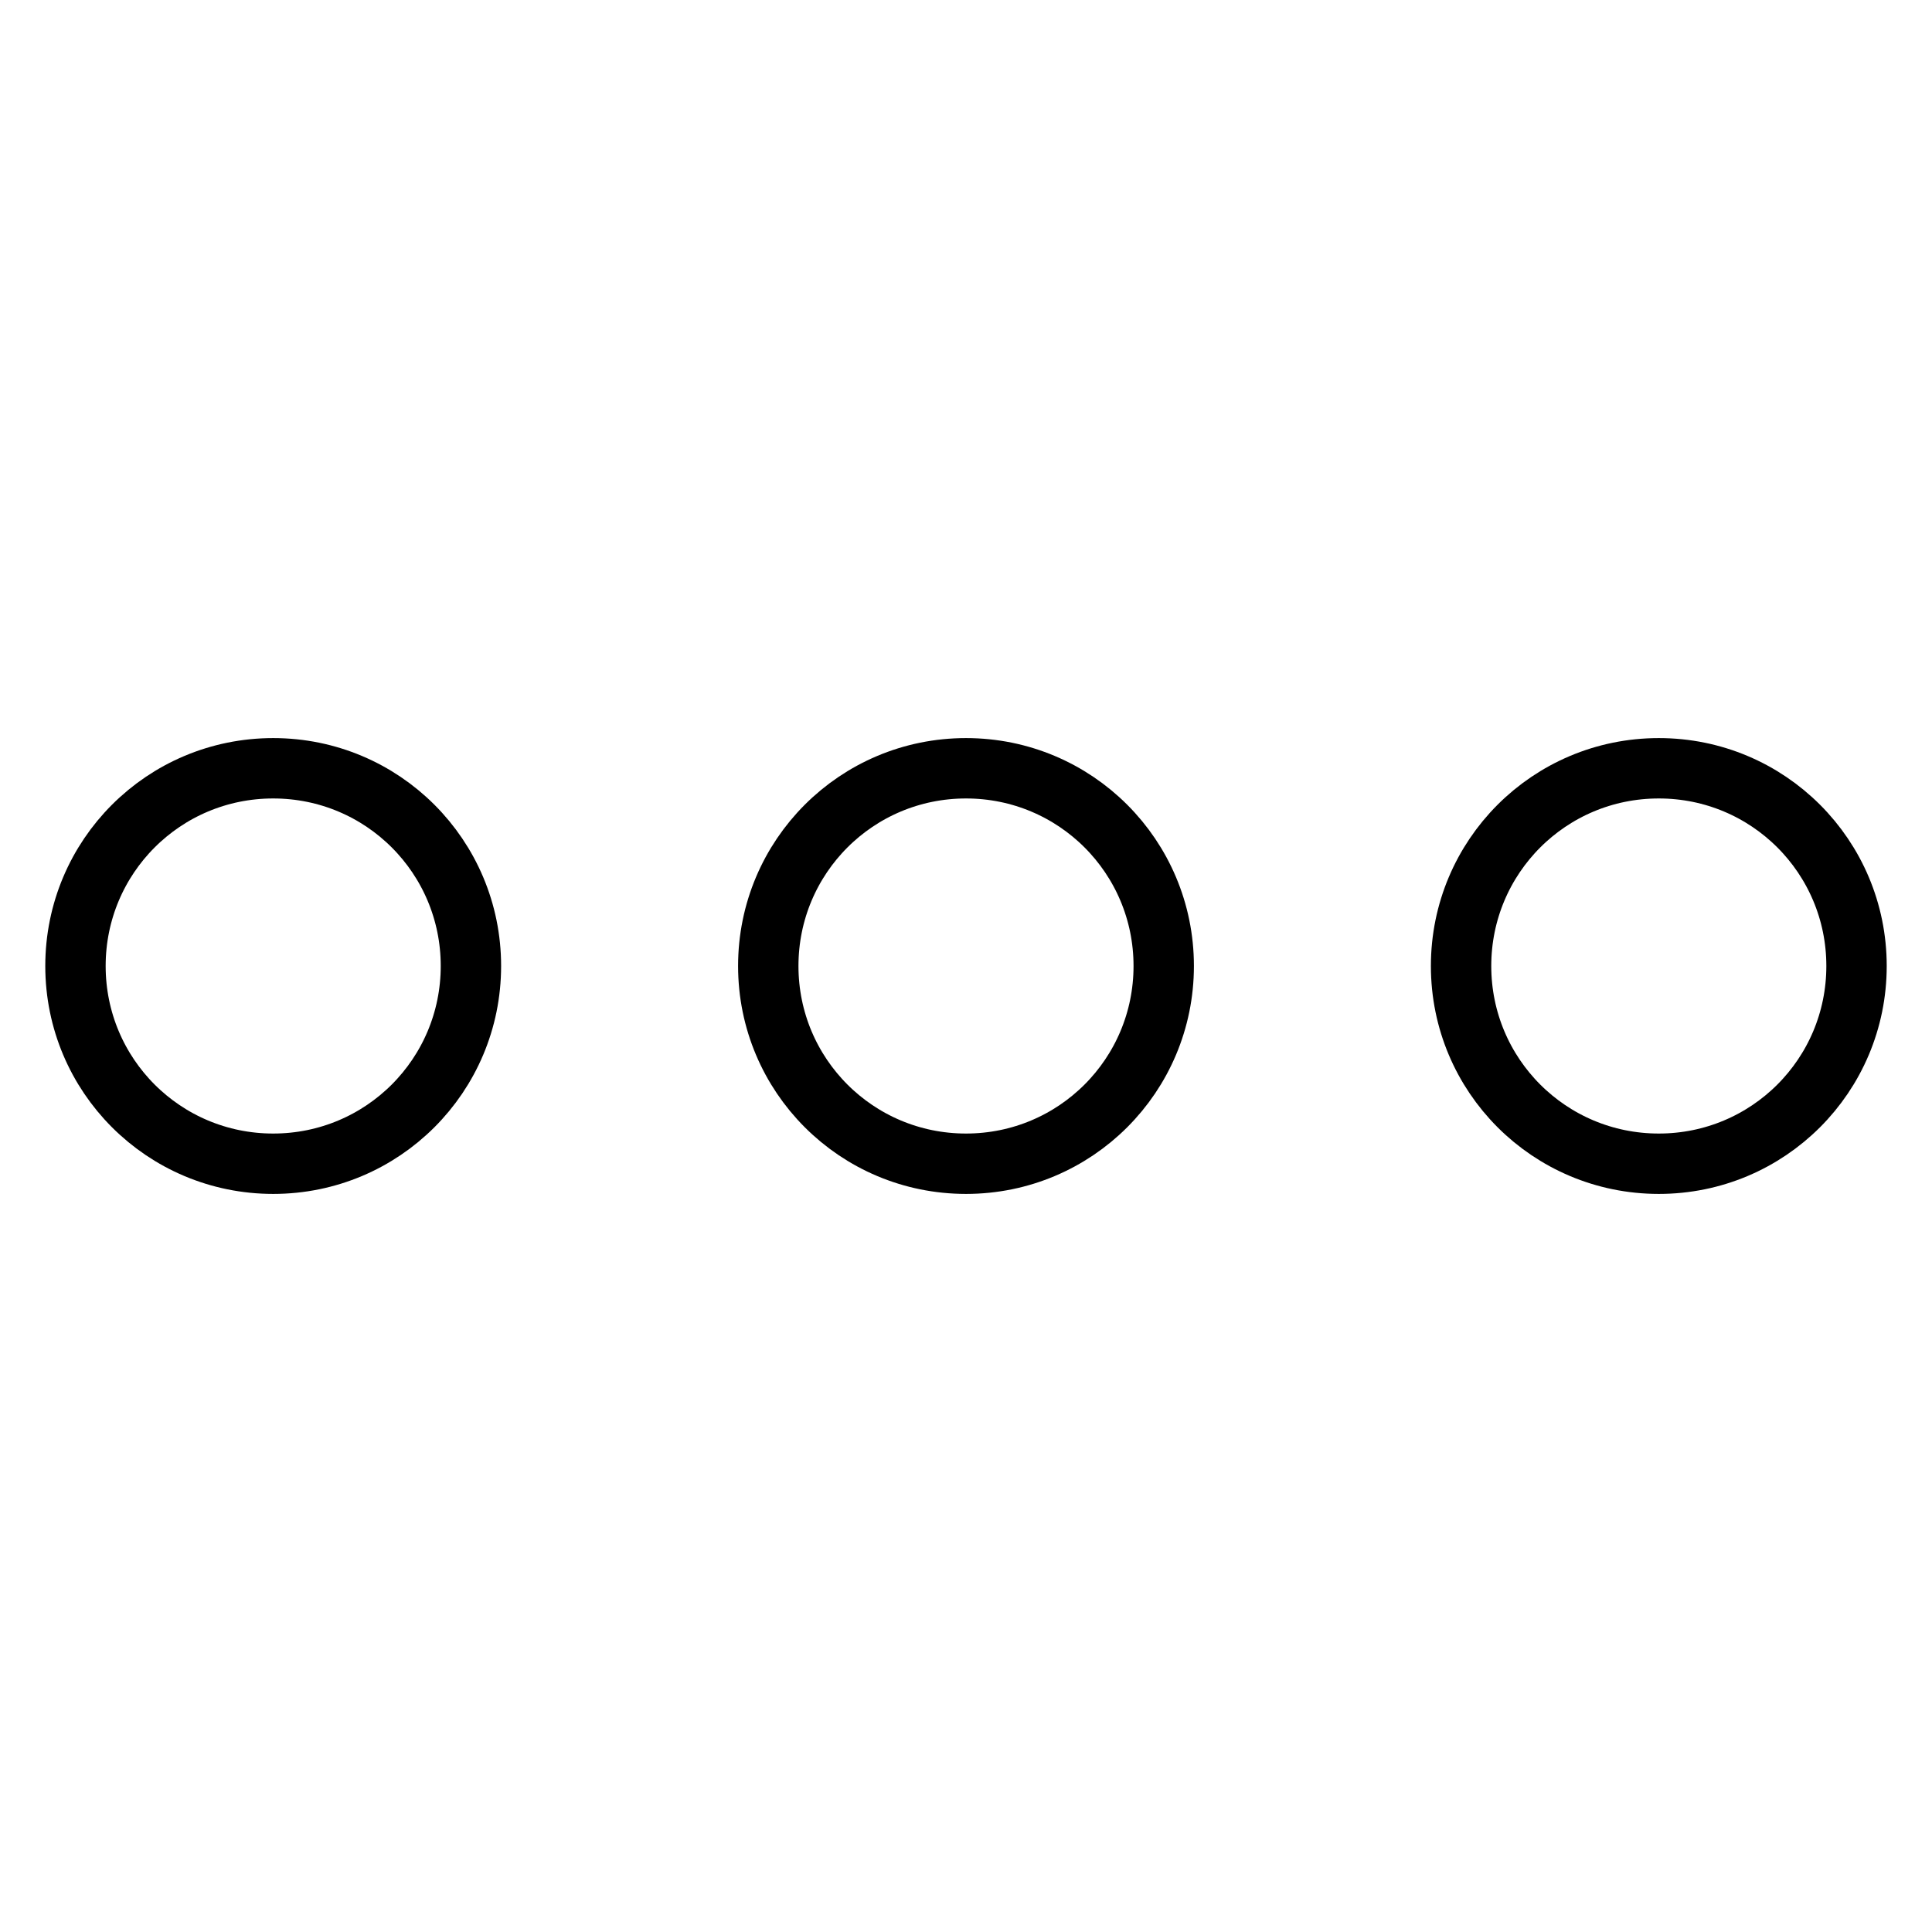
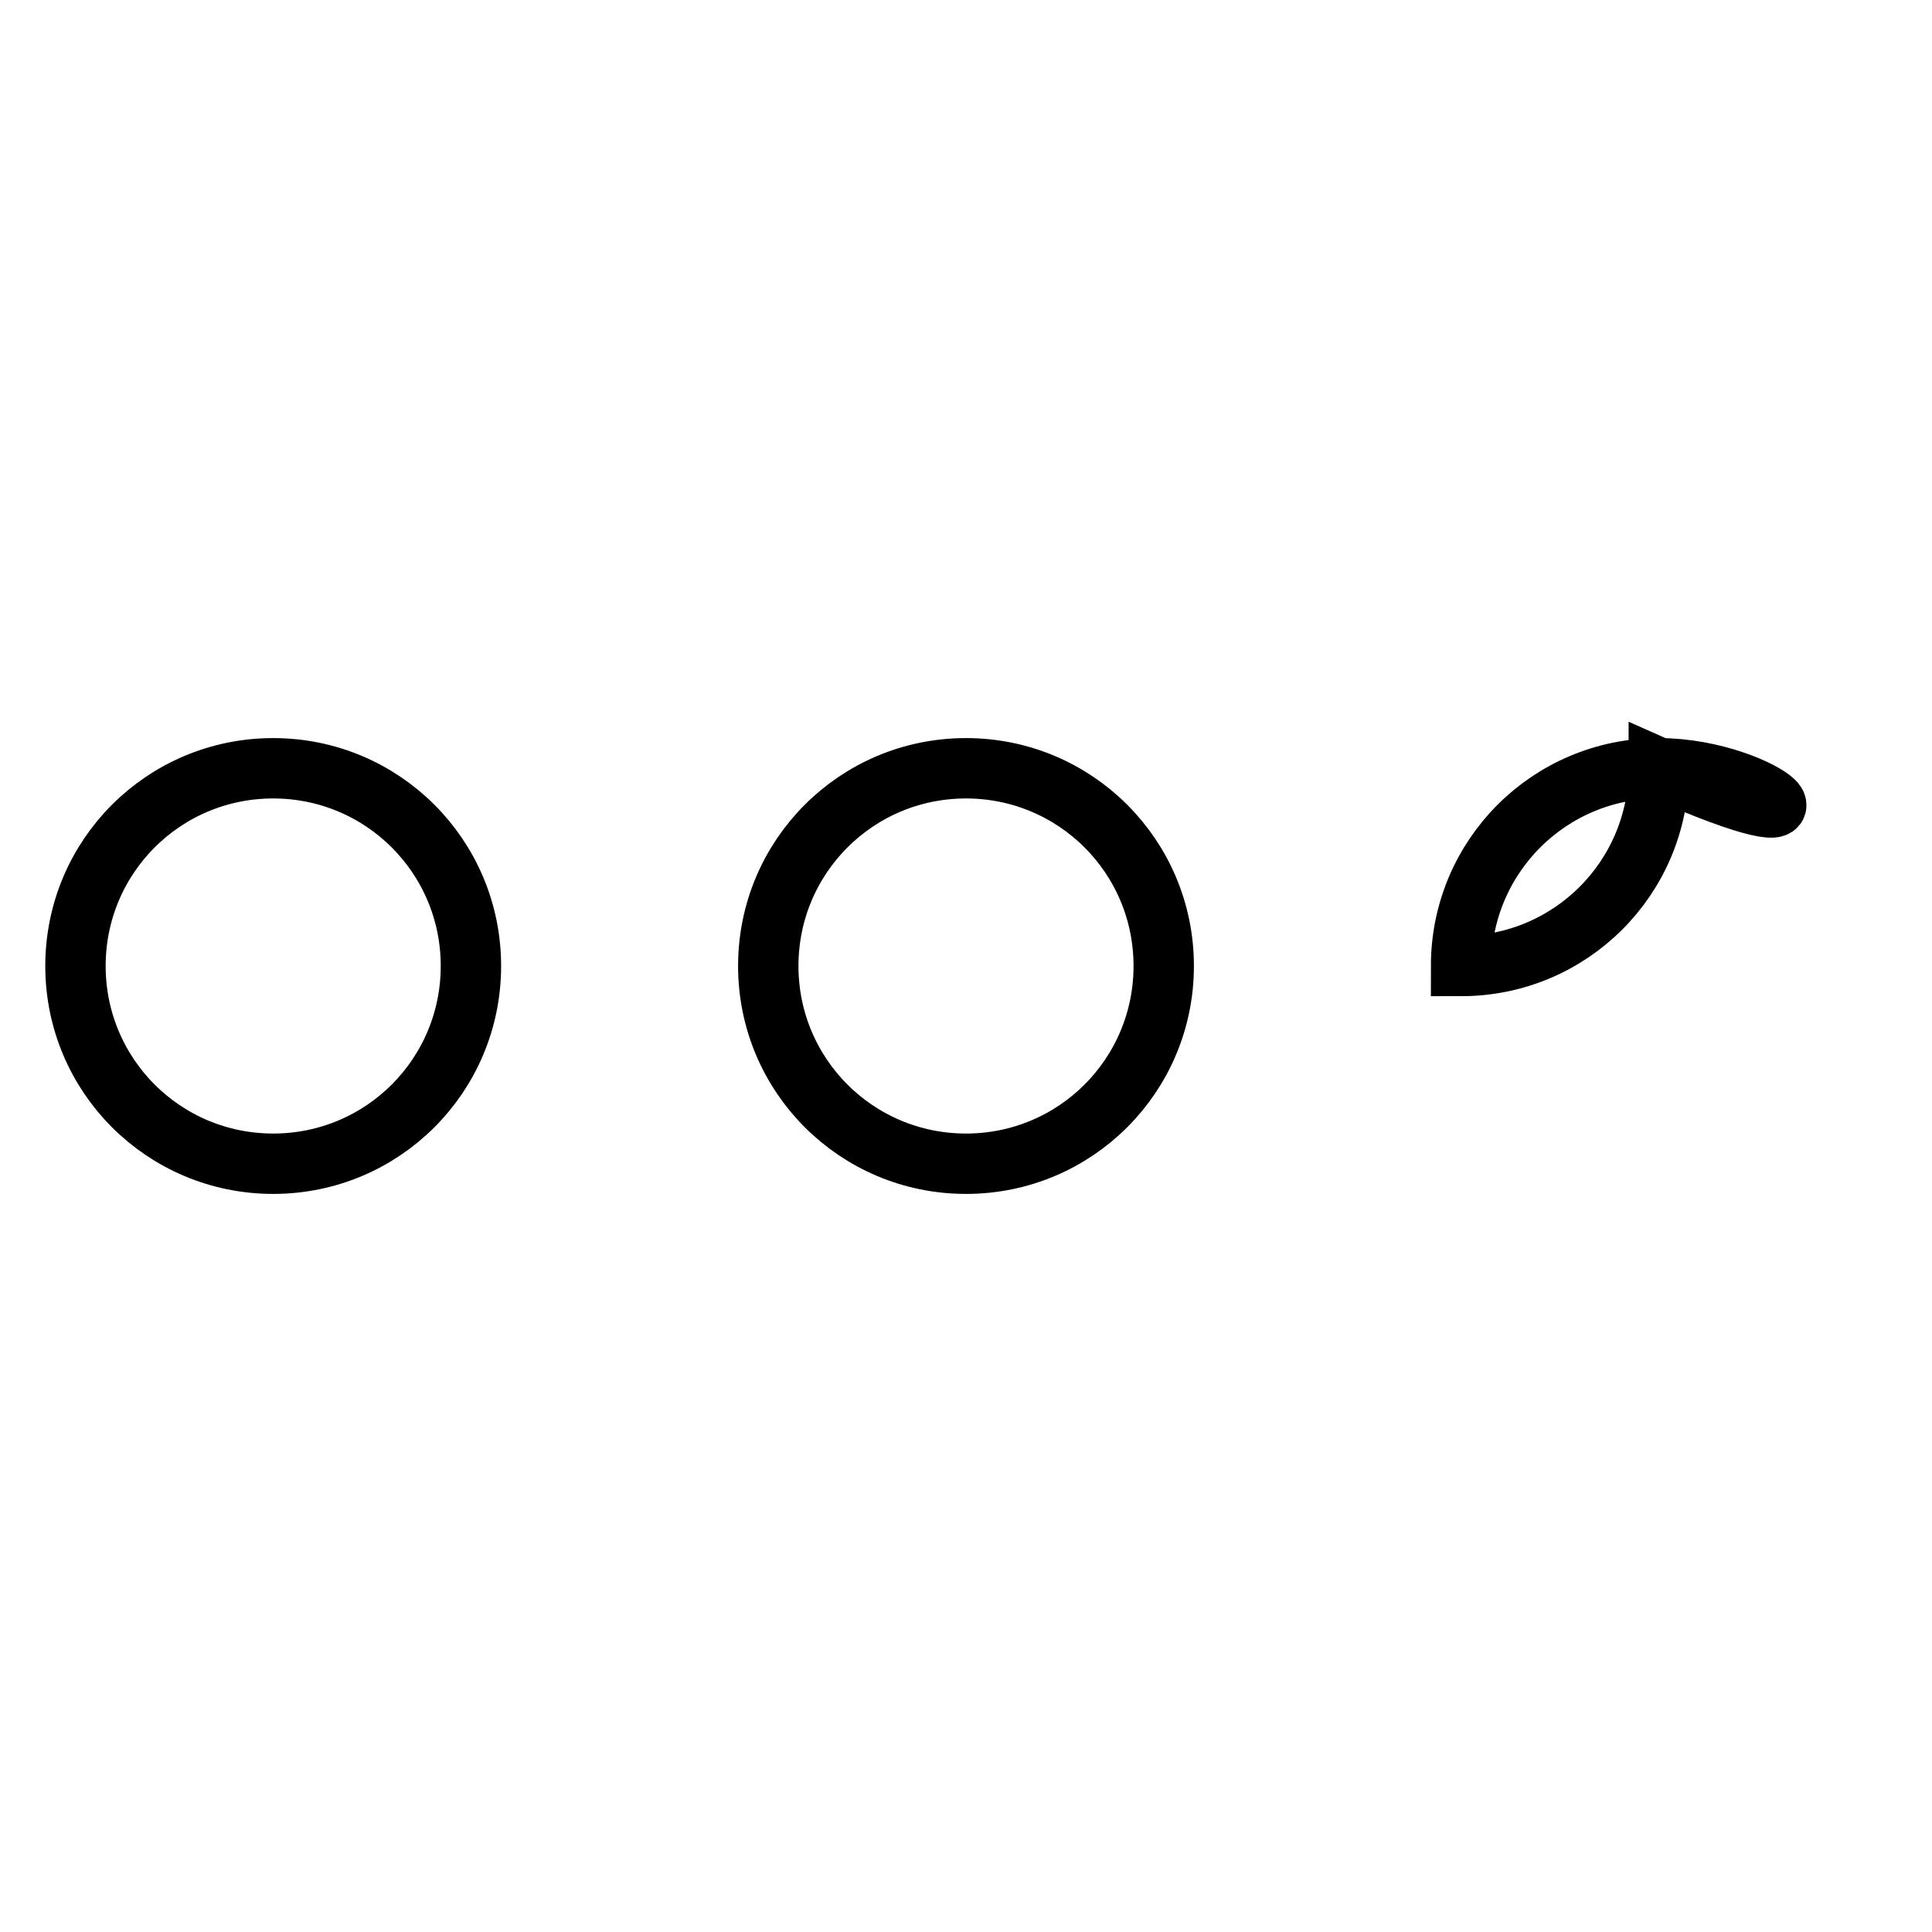
<svg xmlns="http://www.w3.org/2000/svg" version="1.1" x="0px" y="0px" viewBox="0 0 256 256" enable-background="new 0 0 256 256" xml:space="preserve">
  <g>
-     <path stroke-width="8" fill-opacity="0" stroke="#000000" d="M36.2,101.8C21.7,101.8,10,113.5,10,128c0,14.5,11.7,26.2,26.2,26.2c14.5,0,26.2-11.7,26.2-26.2 C62.4,113.5,50.7,101.8,36.2,101.8z M128,101.8c-14.5,0-26.2,11.7-26.2,26.2c0,14.5,11.7,26.2,26.2,26.2 c14.5,0,26.2-11.7,26.2-26.2C154.2,113.5,142.5,101.8,128,101.8z M219.8,101.8c-14.5,0-26.2,11.7-26.2,26.2 c0,14.5,11.7,26.2,26.2,26.2c14.5,0,26.2-11.7,26.2-26.2C246,113.5,234.3,101.8,219.8,101.8z" />
+     <path stroke-width="8" fill-opacity="0" stroke="#000000" d="M36.2,101.8C21.7,101.8,10,113.5,10,128c0,14.5,11.7,26.2,26.2,26.2c14.5,0,26.2-11.7,26.2-26.2 C62.4,113.5,50.7,101.8,36.2,101.8z M128,101.8c-14.5,0-26.2,11.7-26.2,26.2c0,14.5,11.7,26.2,26.2,26.2 c14.5,0,26.2-11.7,26.2-26.2C154.2,113.5,142.5,101.8,128,101.8z M219.8,101.8c-14.5,0-26.2,11.7-26.2,26.2 c14.5,0,26.2-11.7,26.2-26.2C246,113.5,234.3,101.8,219.8,101.8z" />
  </g>
</svg>